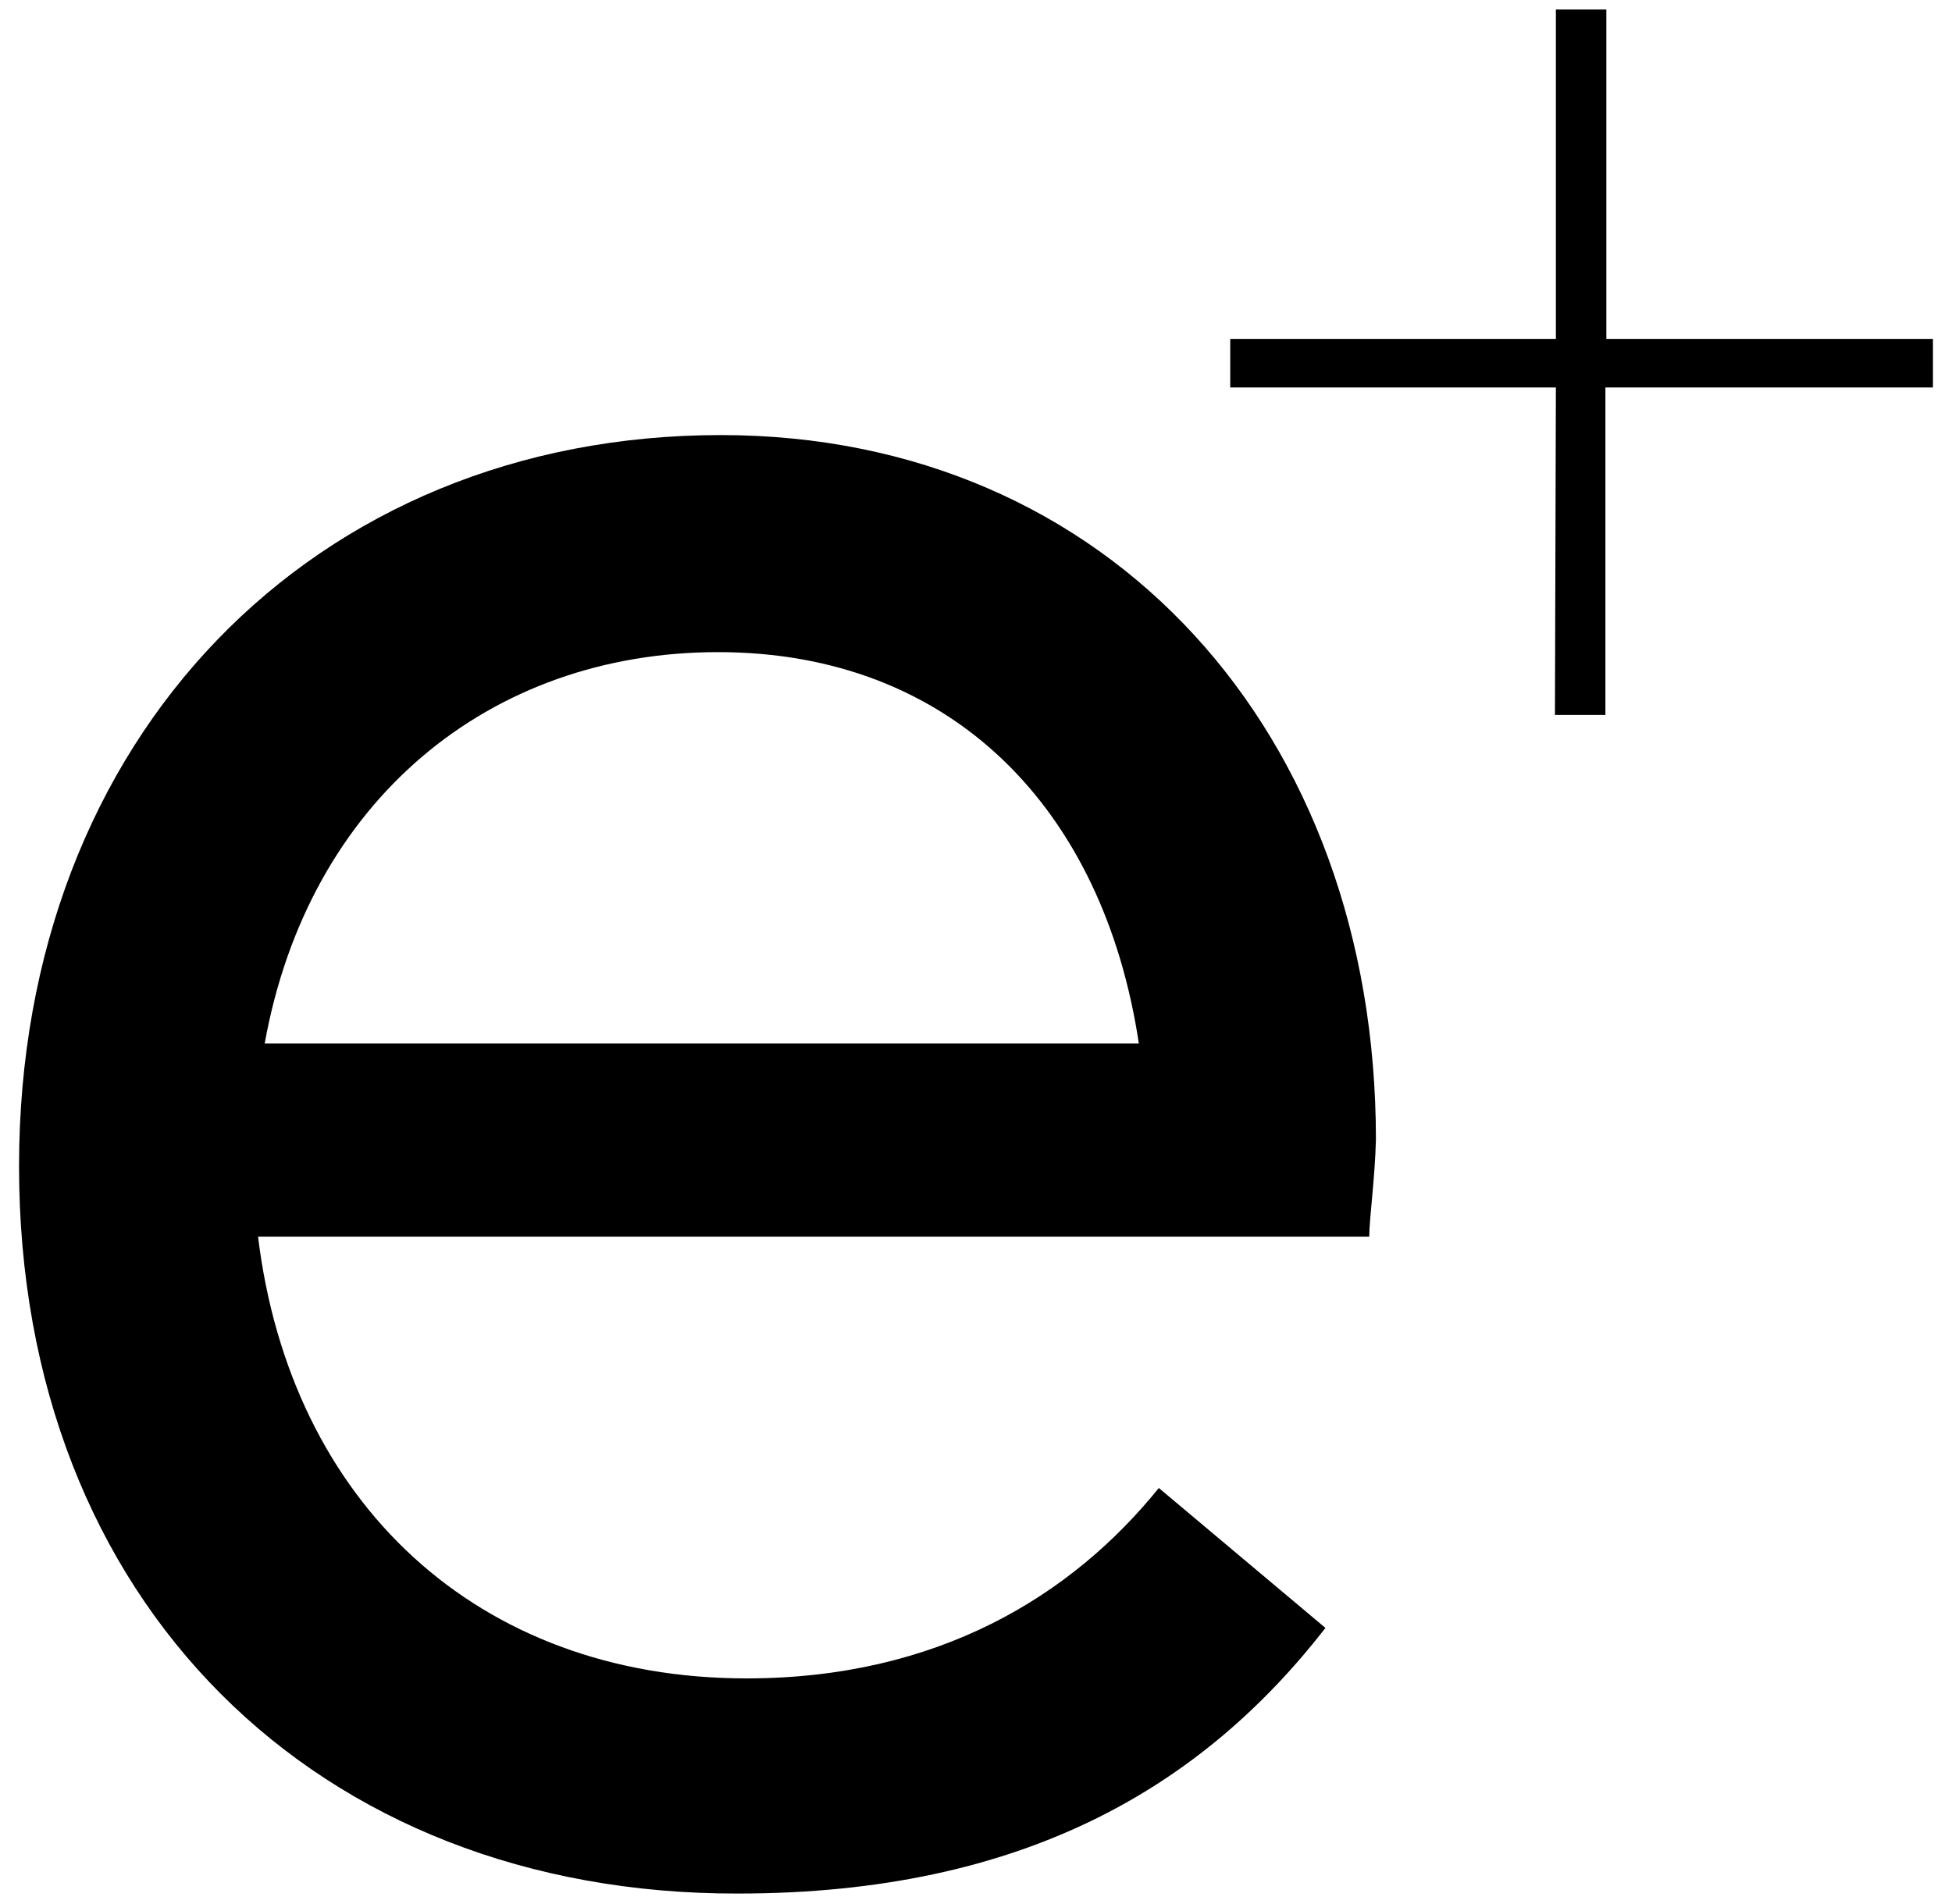
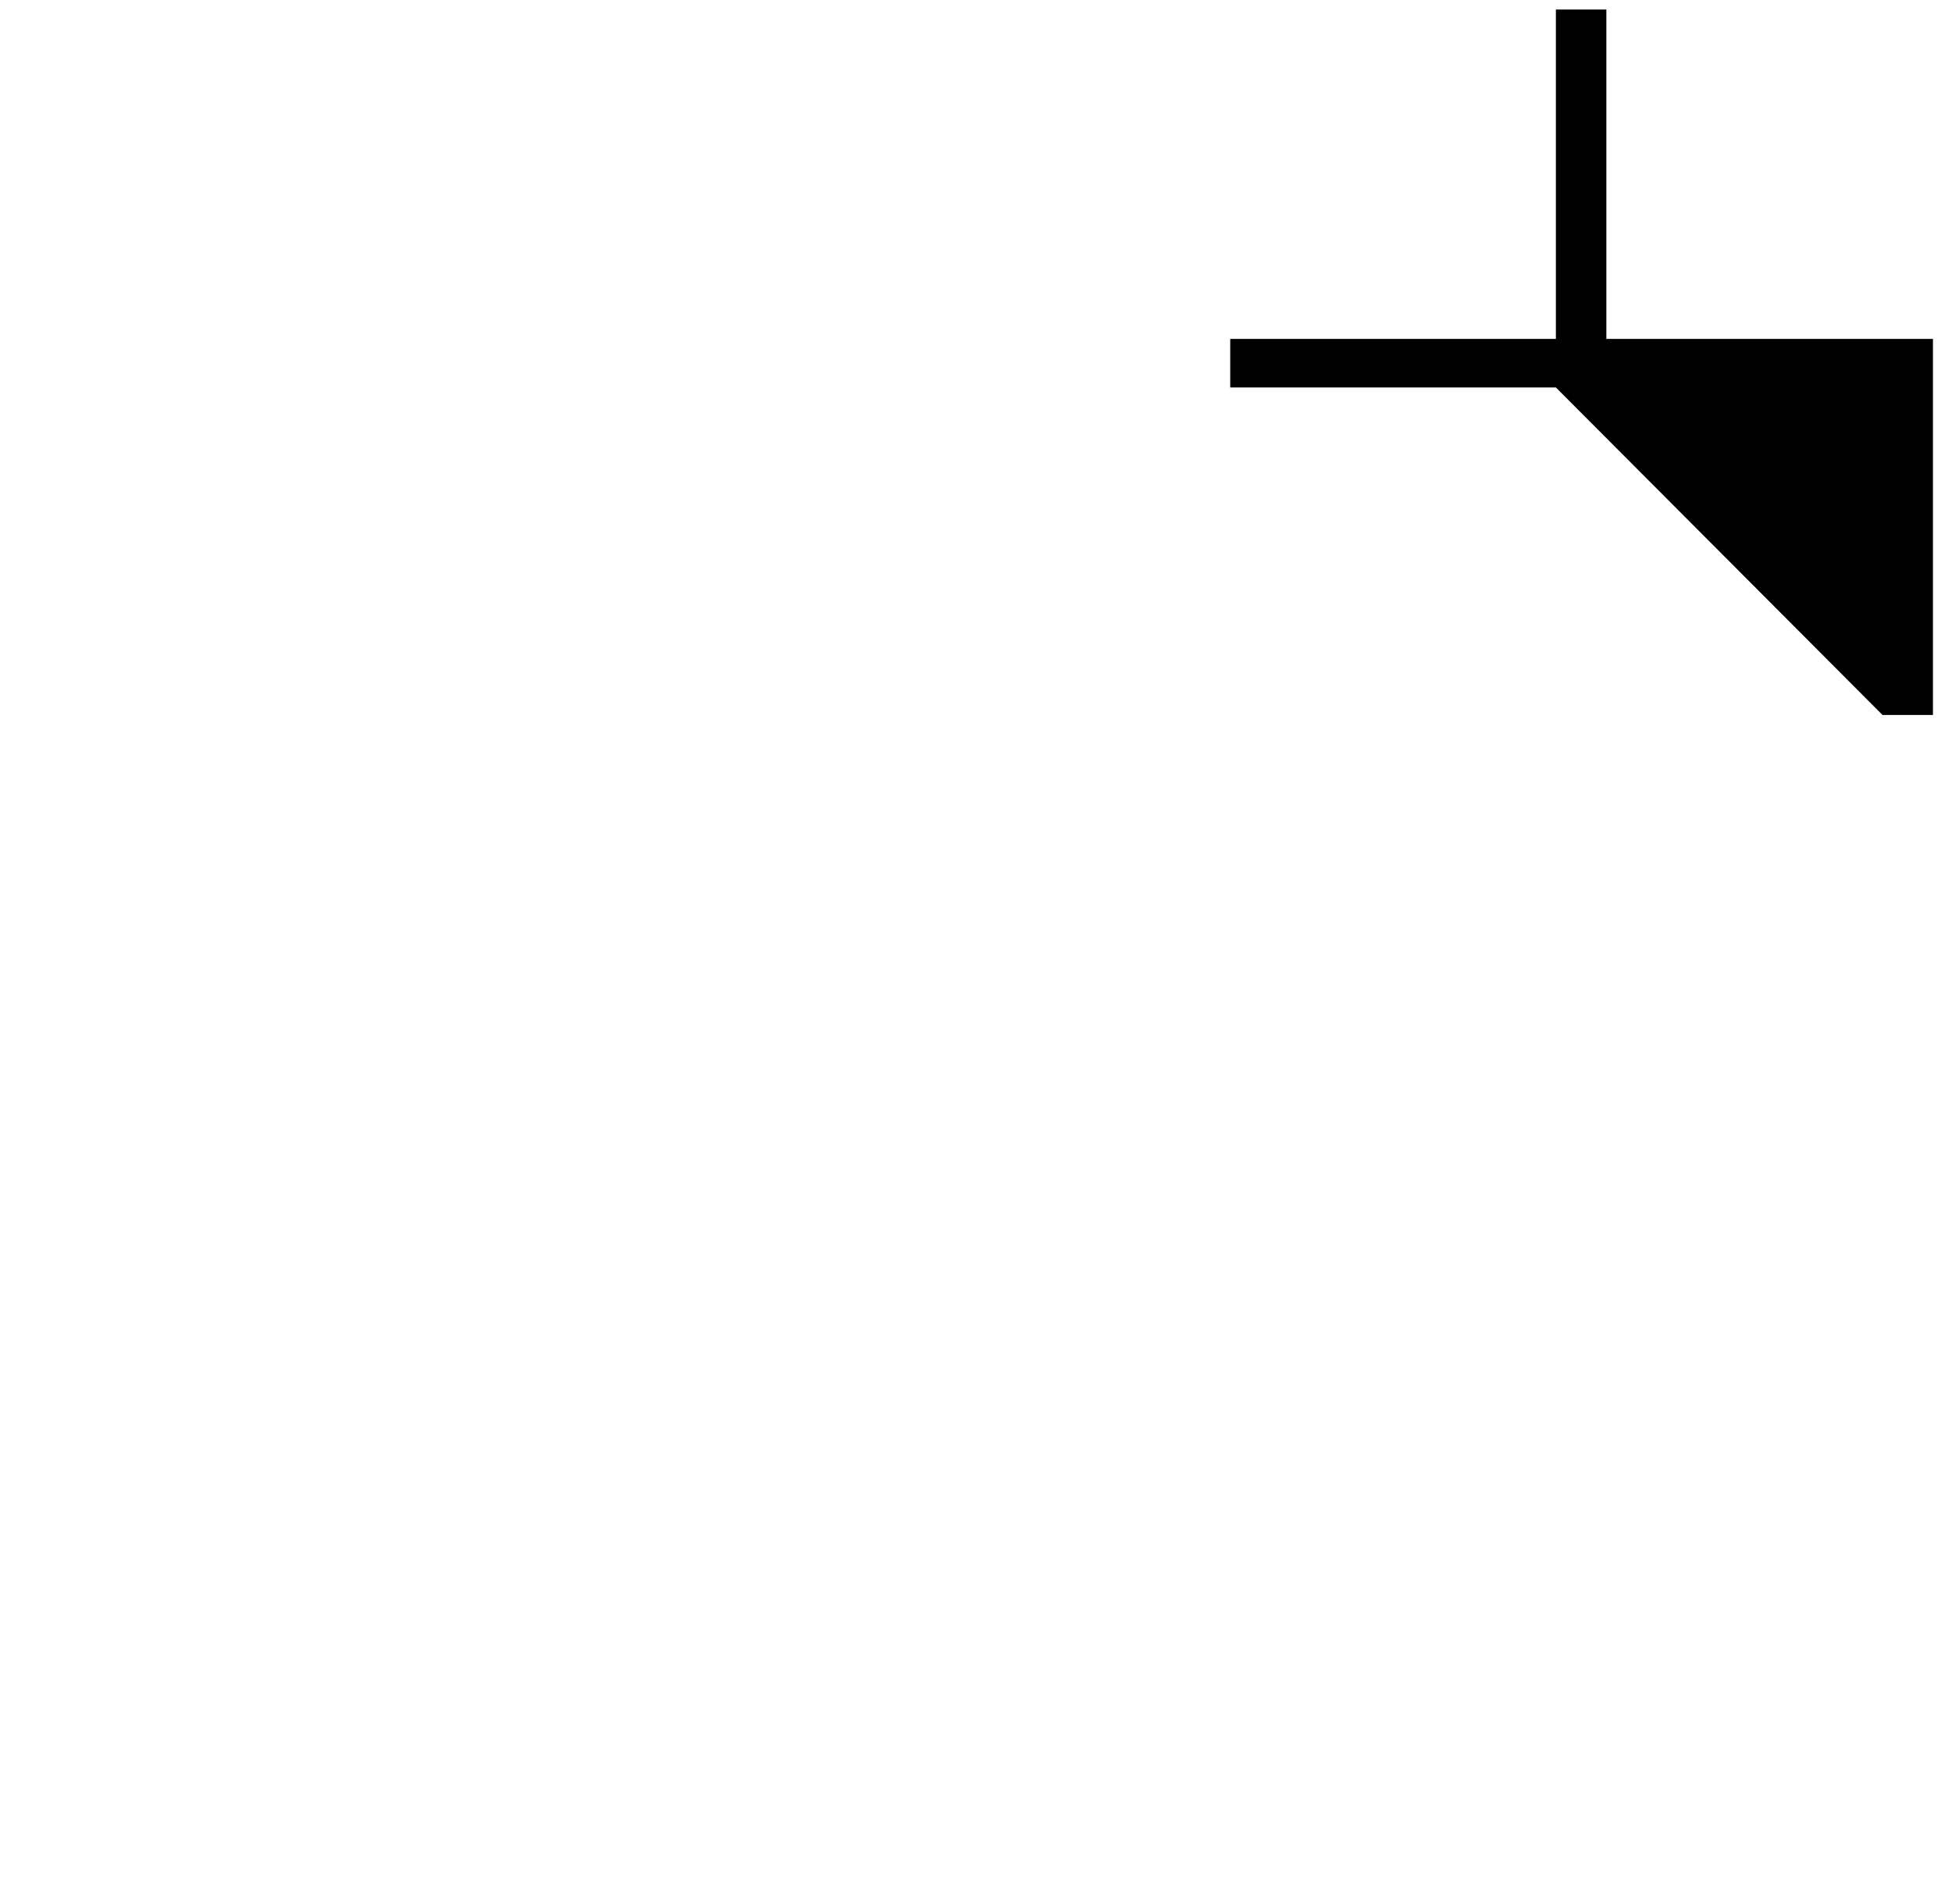
<svg xmlns="http://www.w3.org/2000/svg" version="1.1" id="Ebene_1" x="0px" y="0px" viewBox="0 0 205 200" style="enable-background:new 0 0 205 200;" xml:space="preserve">
  <style type="text/css">
	.st0{enable-background:new    ;}
</style>
  <g class="st0">
-     <path d="M143.8,129.9H27.1c3.4,27.9,23,46.4,51.3,46.4c20,0,34.1-8.6,43.3-20l17.5,14.7c-12.9,16.6-31.6,27.9-61.7,27.9   C33.3,199,2,168.3,2,122.5c0-45.1,31-76.8,73.7-76.8c40.8,0,68.8,31.3,68.8,74C144.4,123.8,143.8,128,143.8,129.9z M27.8,109.6   h91.8C115.9,85,100,68.5,75.4,68.5C51.4,68.5,32.4,84.1,27.8,109.6z" />
-   </g>
+     </g>
  <g class="st0">
-     <path d="M163.4,40.7h-34.2v-5.1h34.2V1h5.3v34.6H203v5.1h-34.4v34.4h-5.3L163.4,40.7L163.4,40.7z" />
+     <path d="M163.4,40.7h-34.2v-5.1h34.2V1h5.3v34.6H203v5.1v34.4h-5.3L163.4,40.7L163.4,40.7z" />
  </g>
</svg>